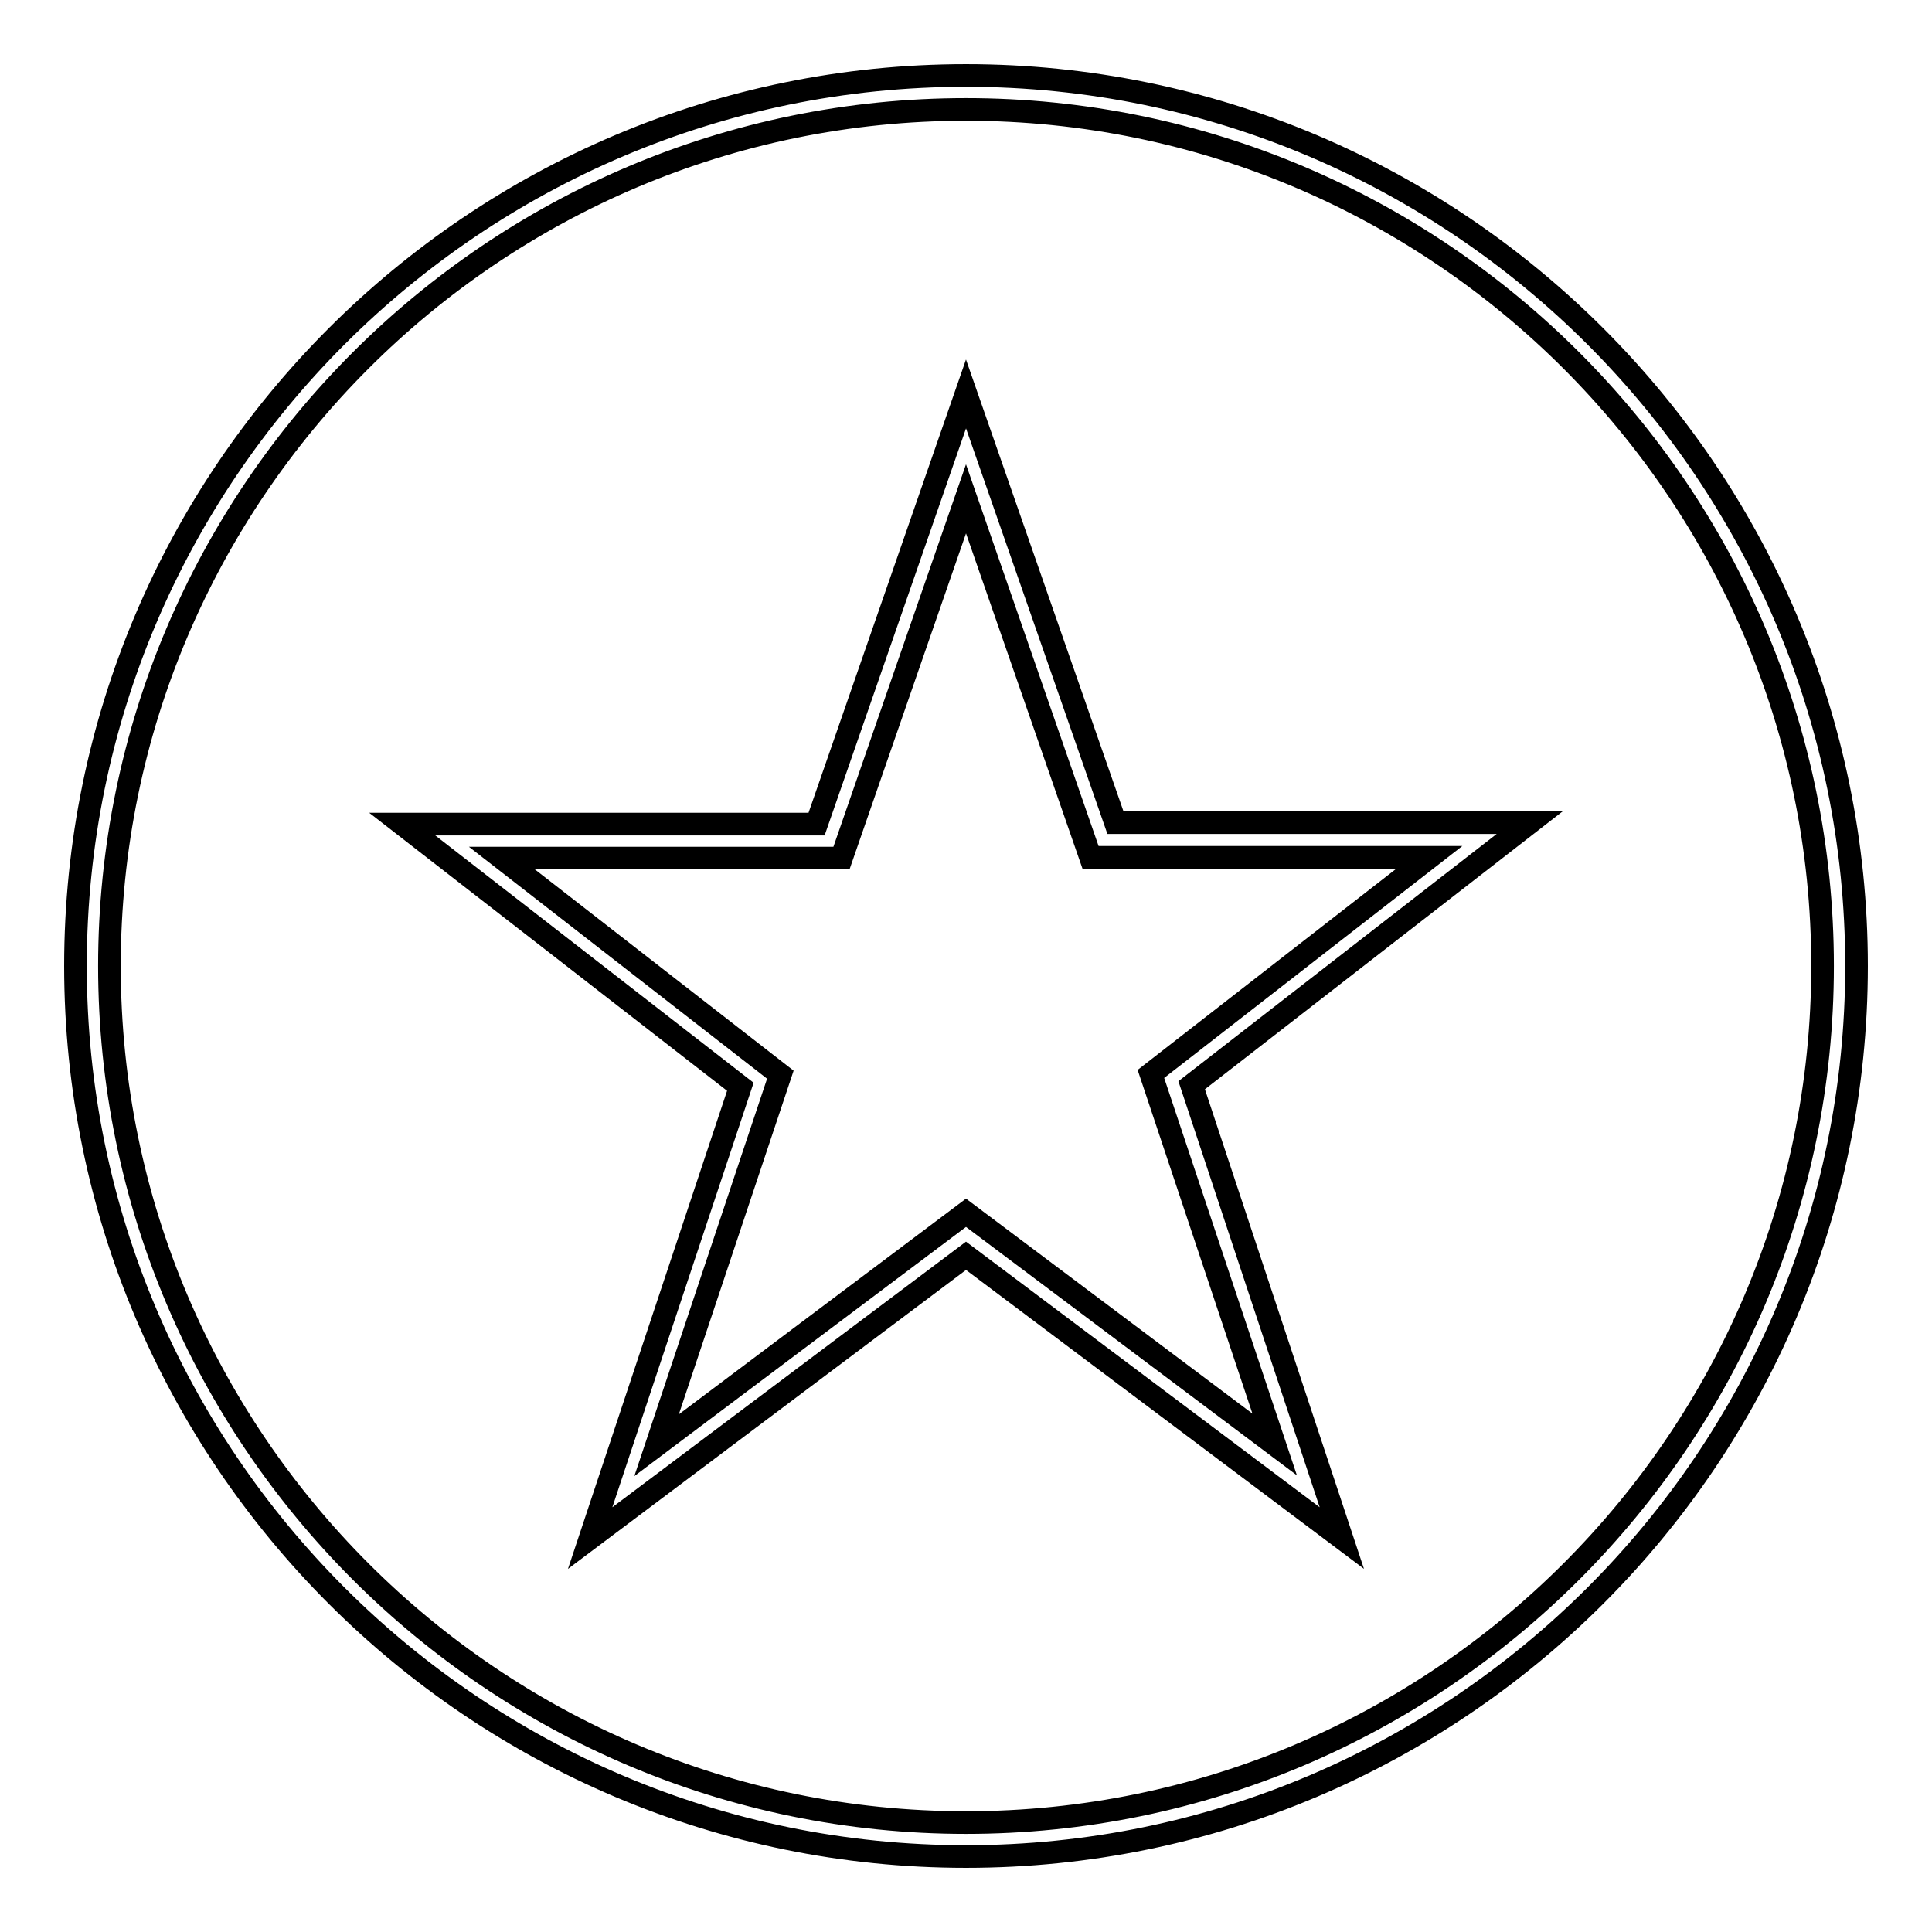
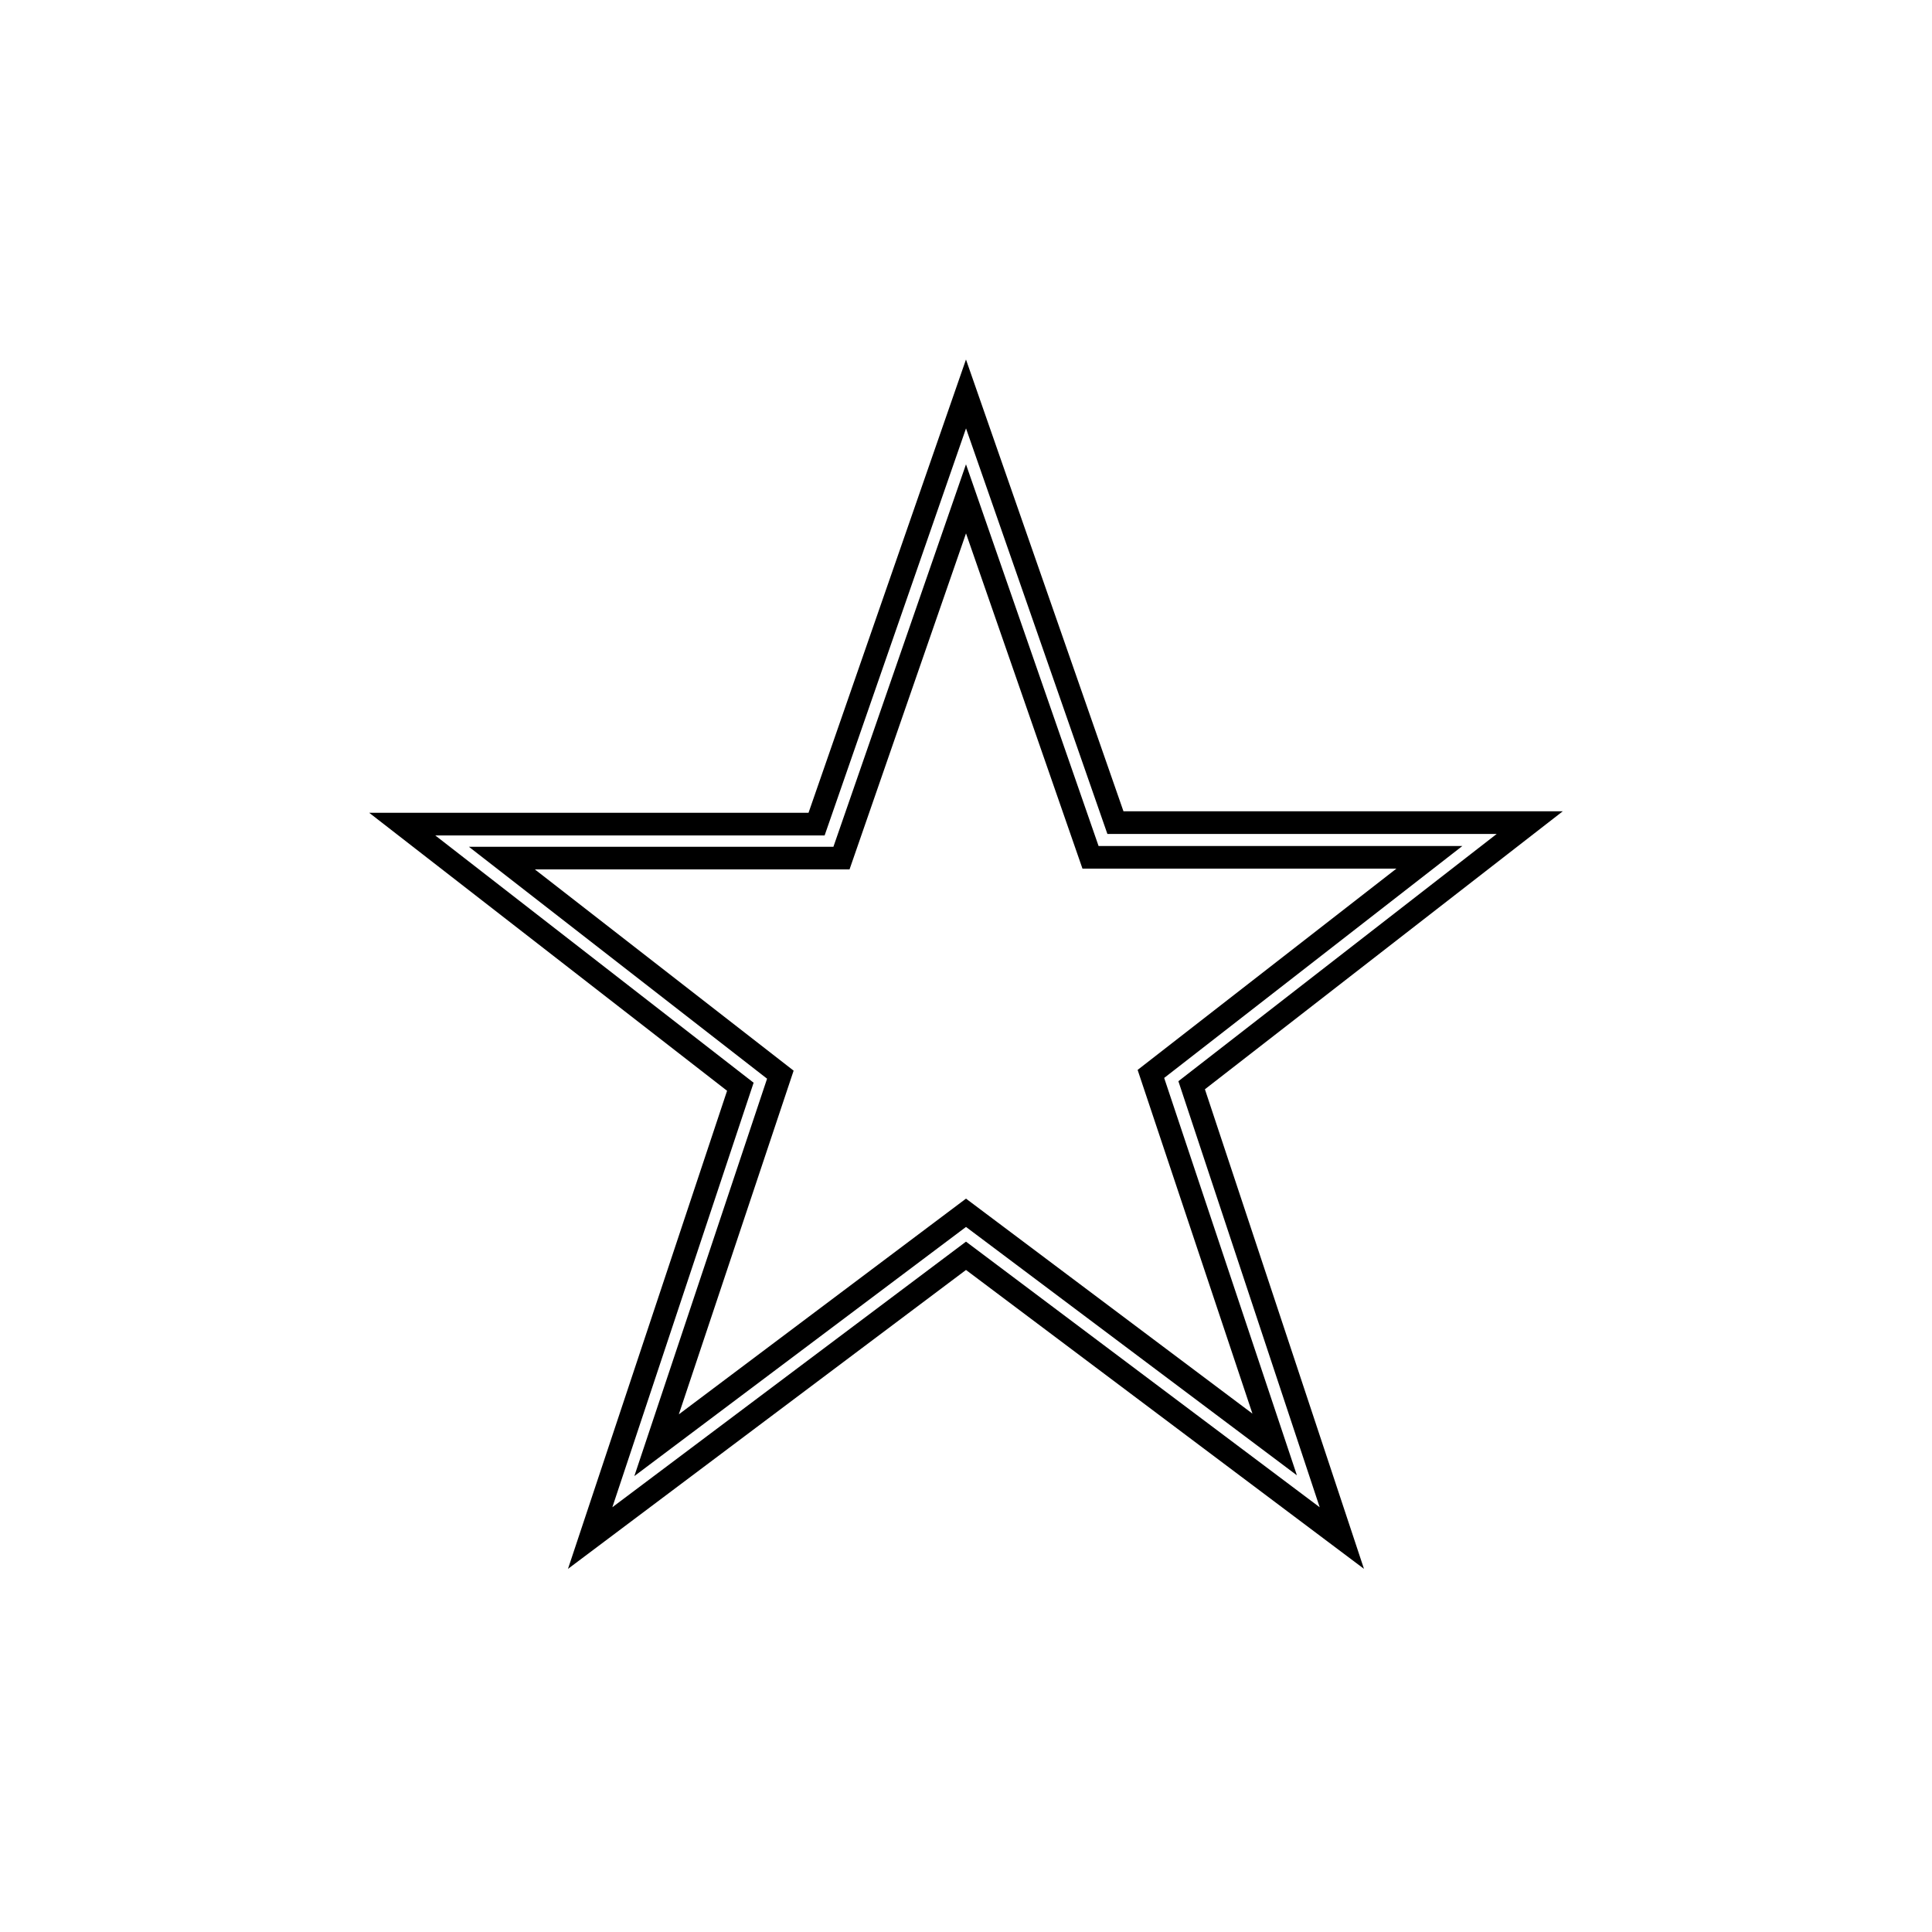
<svg xmlns="http://www.w3.org/2000/svg" version="1.1" x="0px" y="0px" viewBox="0 0 256 256" enable-background="new 0 0 256 256" xml:space="preserve">
  <g>
    <g>
-       <path stroke-width="3" fill-opacity="0" stroke="#000000" d="M128,246c-65.1,0-118-52.9-118-118C10,62.9,62.9,10,128,10c65.1,0,118,52.9,118,118C246,193.1,193.1,246,128,246z M128,14.5C65.4,14.5,14.5,65.4,14.5,128c0,62.6,50.9,113.5,113.5,113.5c62.6,0,113.5-50.9,113.5-113.5C241.5,65.4,190.6,14.5,128,14.5z" />
      <path stroke-width="3" fill-opacity="0" stroke="#000000" d="M177.8,203.8L128,166.4l-49.8,37.4l19.9-59.8l-44.8-34.8h54.9L128,52.2l19.8,56.8h54.9l-44.8,34.8L177.8,203.8z M128,160.7l40.9,30.7l-16.4-49.1l36.9-28.7h-44.9L128,66.1l-16.5,47.6H66.5l36.9,28.7l-16.4,49.1L128,160.7z" />
    </g>
  </g>
</svg>